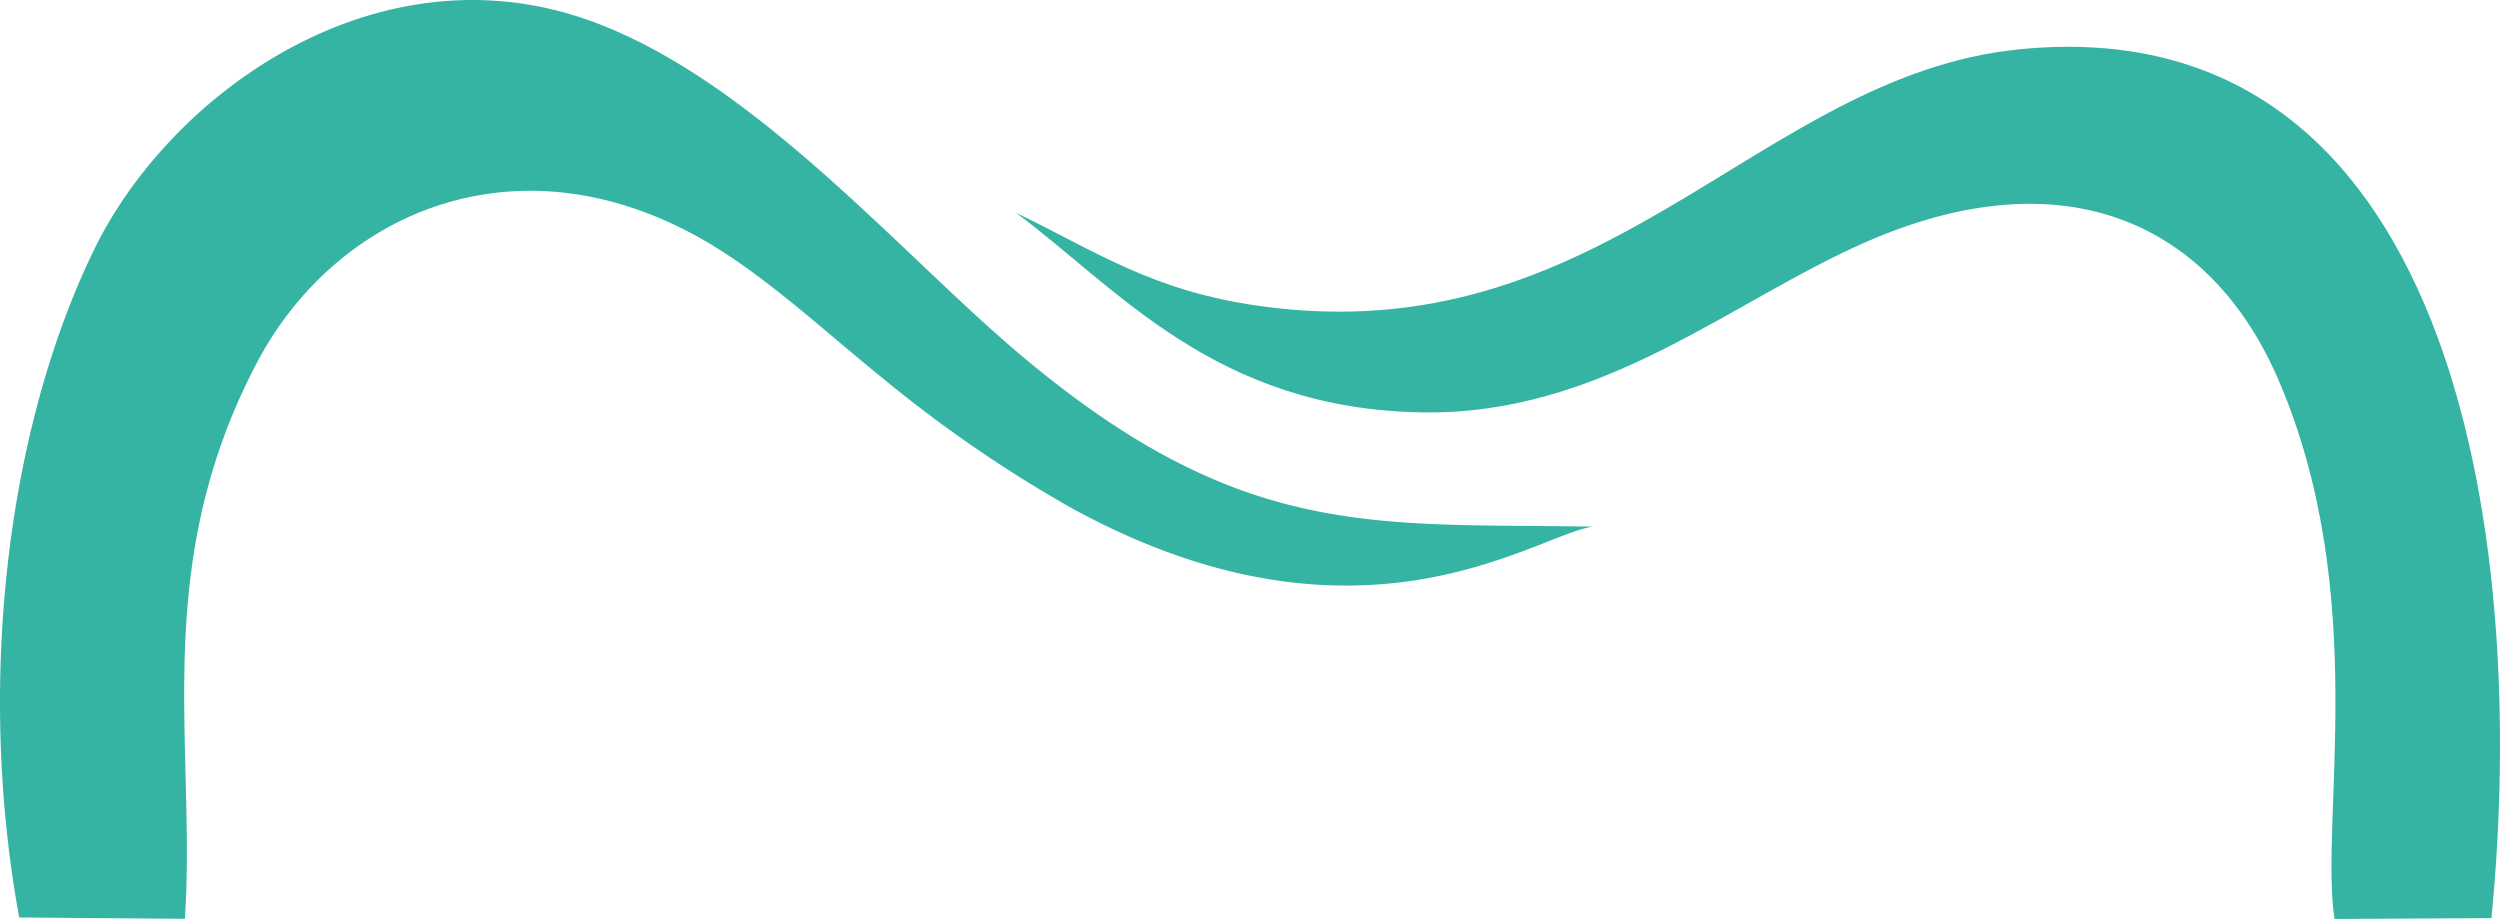
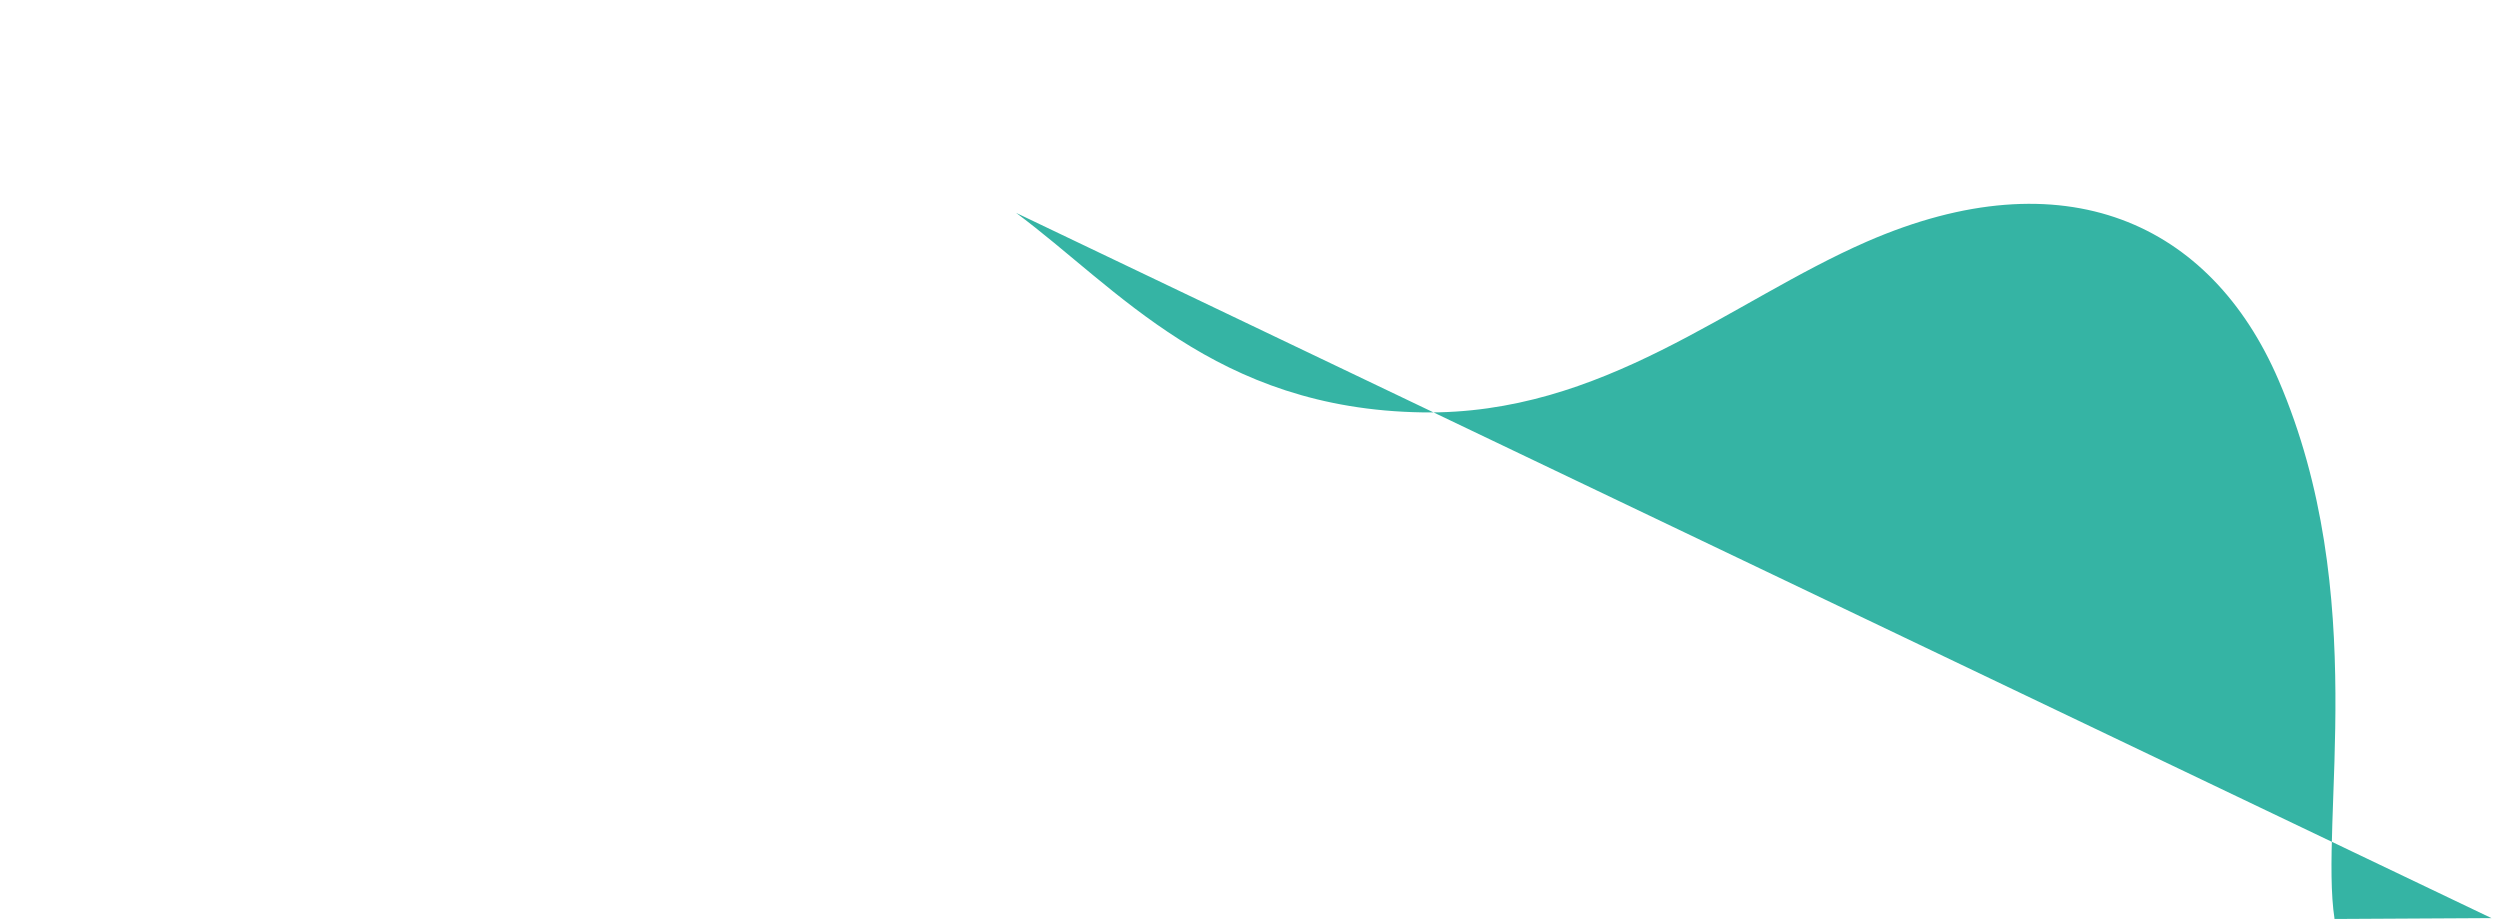
<svg xmlns="http://www.w3.org/2000/svg" width="358.691" height="131.849" viewBox="0 0 358.691 131.849">
  <g id="Group_28591" data-name="Group 28591" transform="translate(0.004 -0.015)">
-     <path id="Path_13057" data-name="Path 13057" d="M2.751,131.65l23.775.191c1.639-25.176-5.092-50.513,10.351-79.82,11.2-21.251,36.8-32.78,63.431-17.924,9.185,5.121,18.192,13.644,26.206,20.077a188.082,188.082,0,0,0,27.439,18.857c41.49,22.612,66.585,3.52,74.623,2.549-31.248-.56-50.269,2.166-82.038-24.547-17.327-14.572-38.122-39.3-61.482-47.9C54.37-8.178,24.471,13.277,13.492,35.845.945,61.637-3.38,98.128,2.751,131.651Z" fill="#35b4a4" fill-rule="evenodd" />
-     <path id="Path_13058" data-name="Path 13058" d="M2548.29,141.186c14.539,10.762,28.535,28.168,58.305,28.626,25.89.4,44.161-15.948,63.727-24.487,28.356-12.375,49.388-2.727,59.1,19.845,13.235,30.761,5.85,63.238,8.038,77.324l22.511-.124c5.5-55.981-5.869-130.872-67.775-124.648-37.582,3.779-59.22,43.875-109.092,36.806-15.447-2.188-23.4-7.875-34.815-13.341Z" transform="translate(-2402.511 -110.629)" fill="#35b4a4" fill-rule="evenodd" />
+     <path id="Path_13058" data-name="Path 13058" d="M2548.29,141.186c14.539,10.762,28.535,28.168,58.305,28.626,25.89.4,44.161-15.948,63.727-24.487,28.356-12.375,49.388-2.727,59.1,19.845,13.235,30.761,5.85,63.238,8.038,77.324l22.511-.124Z" transform="translate(-2402.511 -110.629)" fill="#35b4a4" fill-rule="evenodd" />
  </g>
</svg>